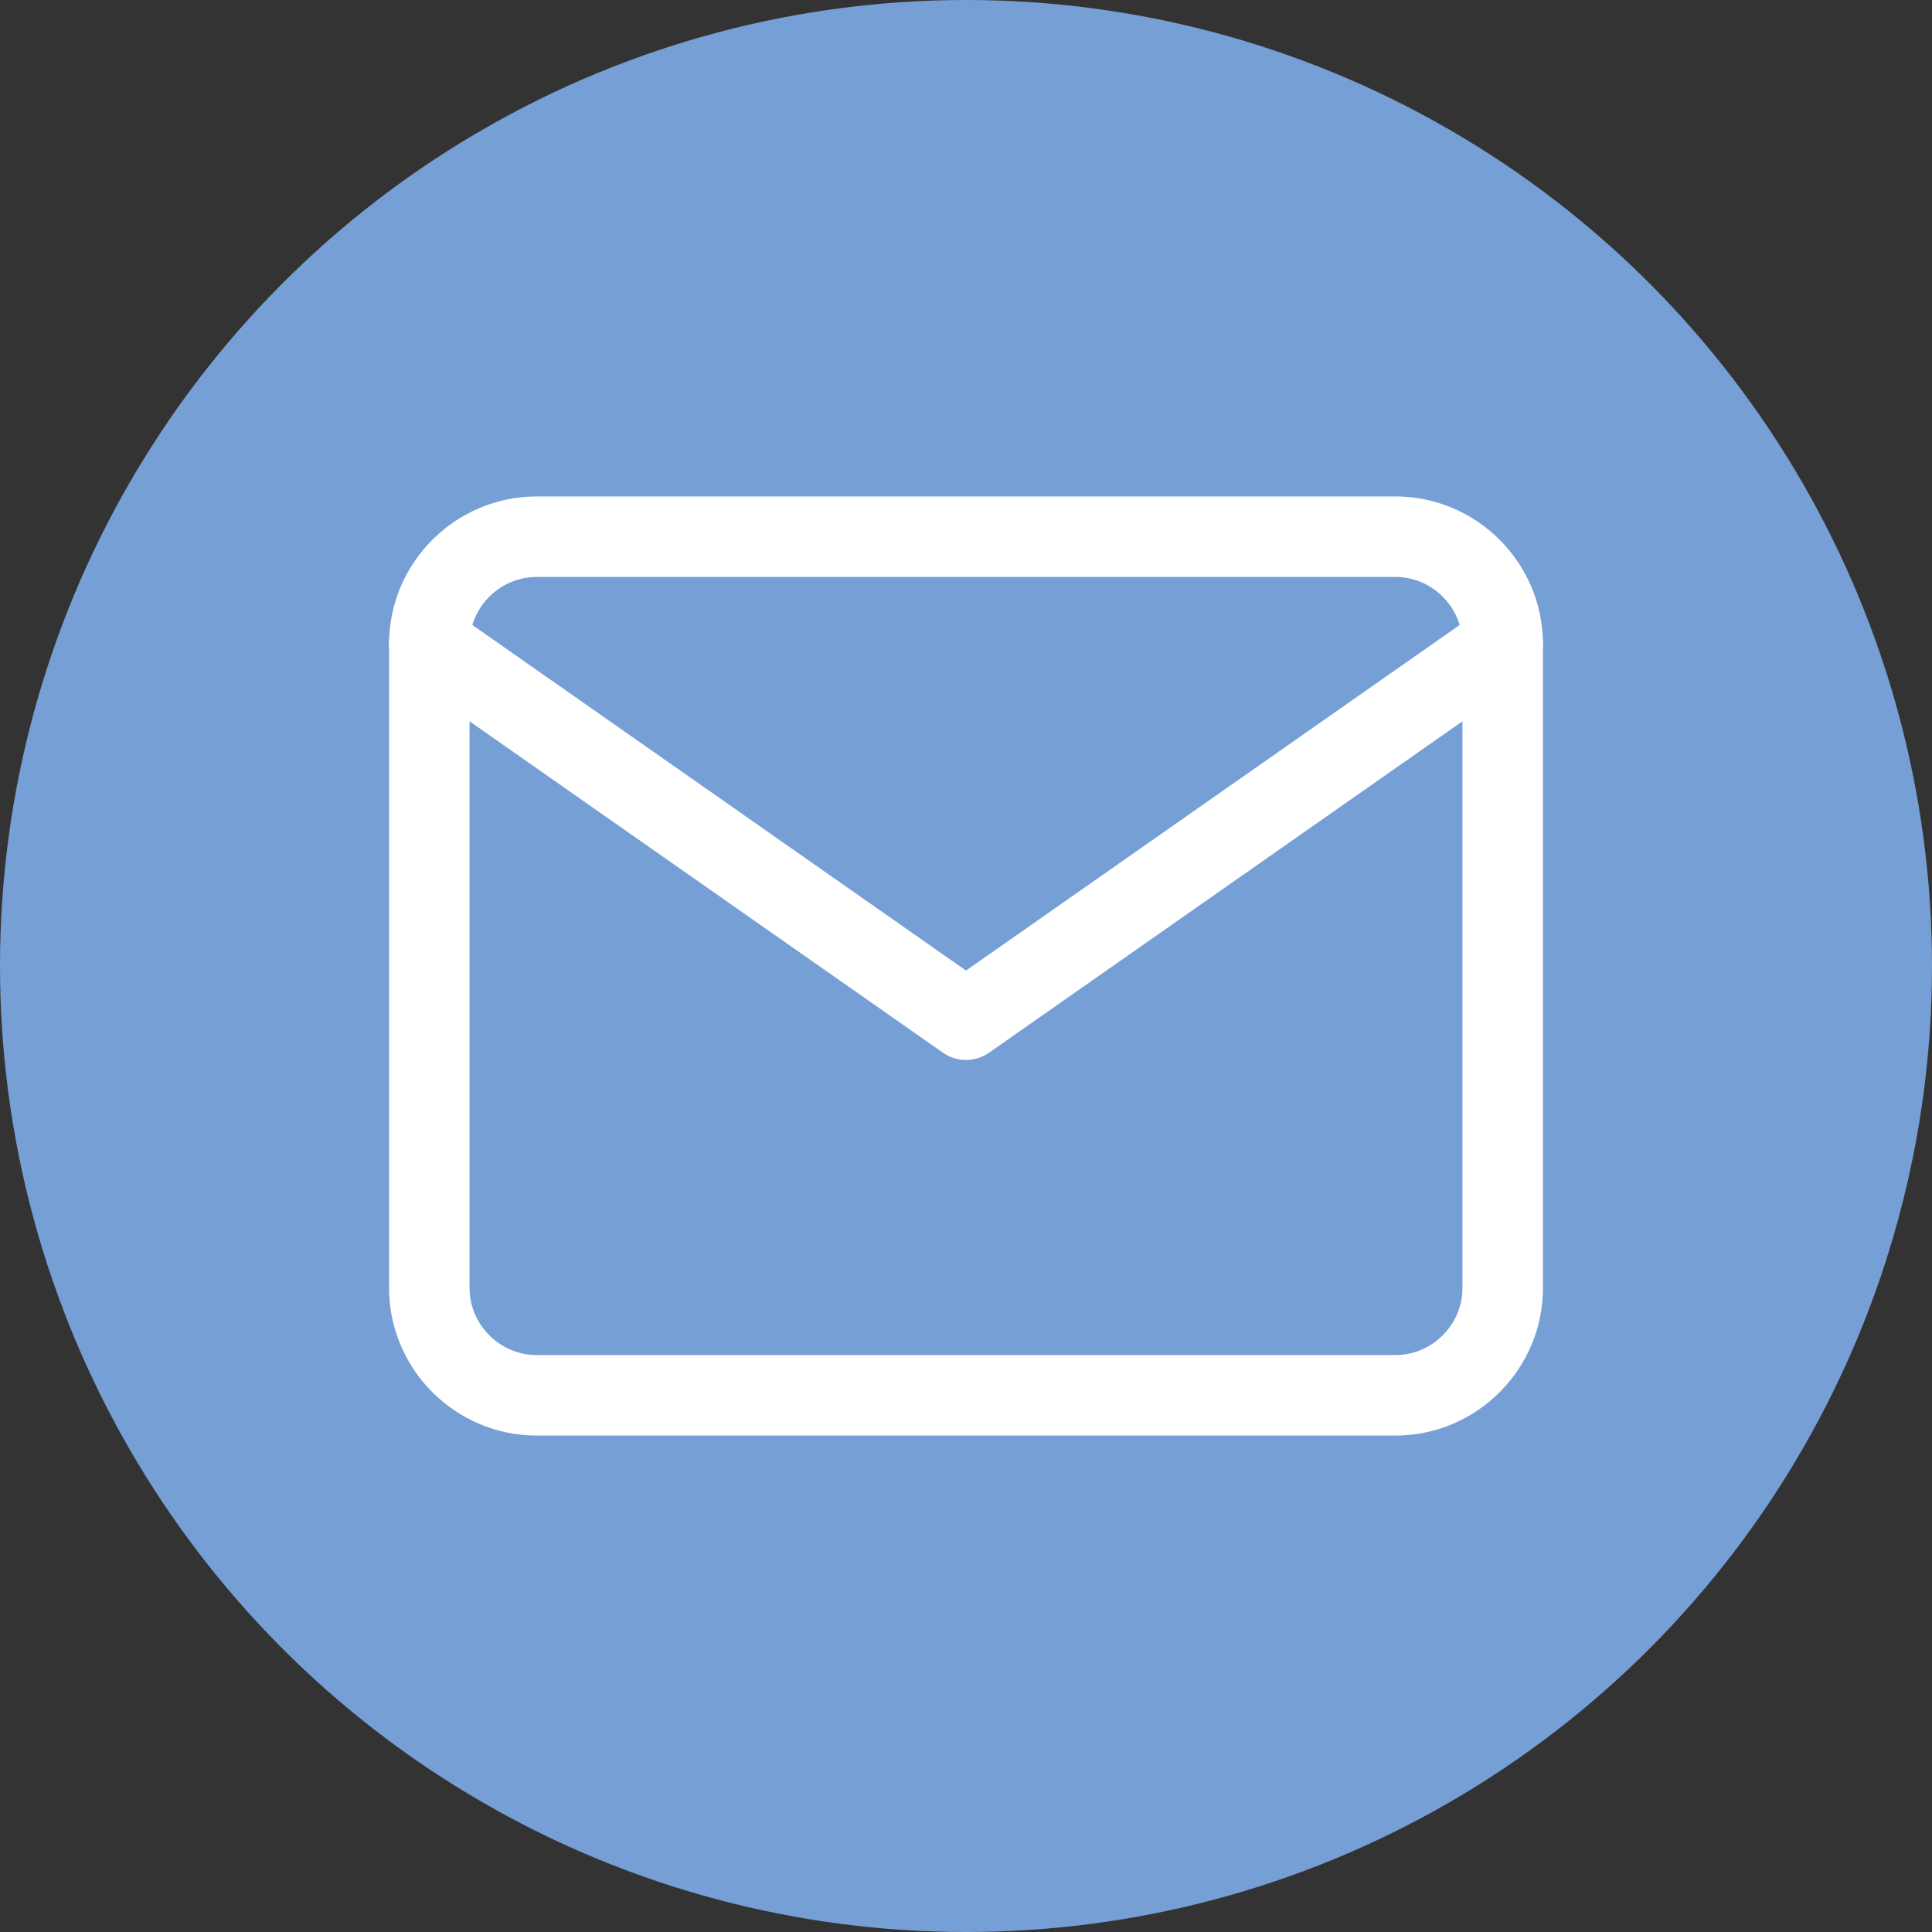
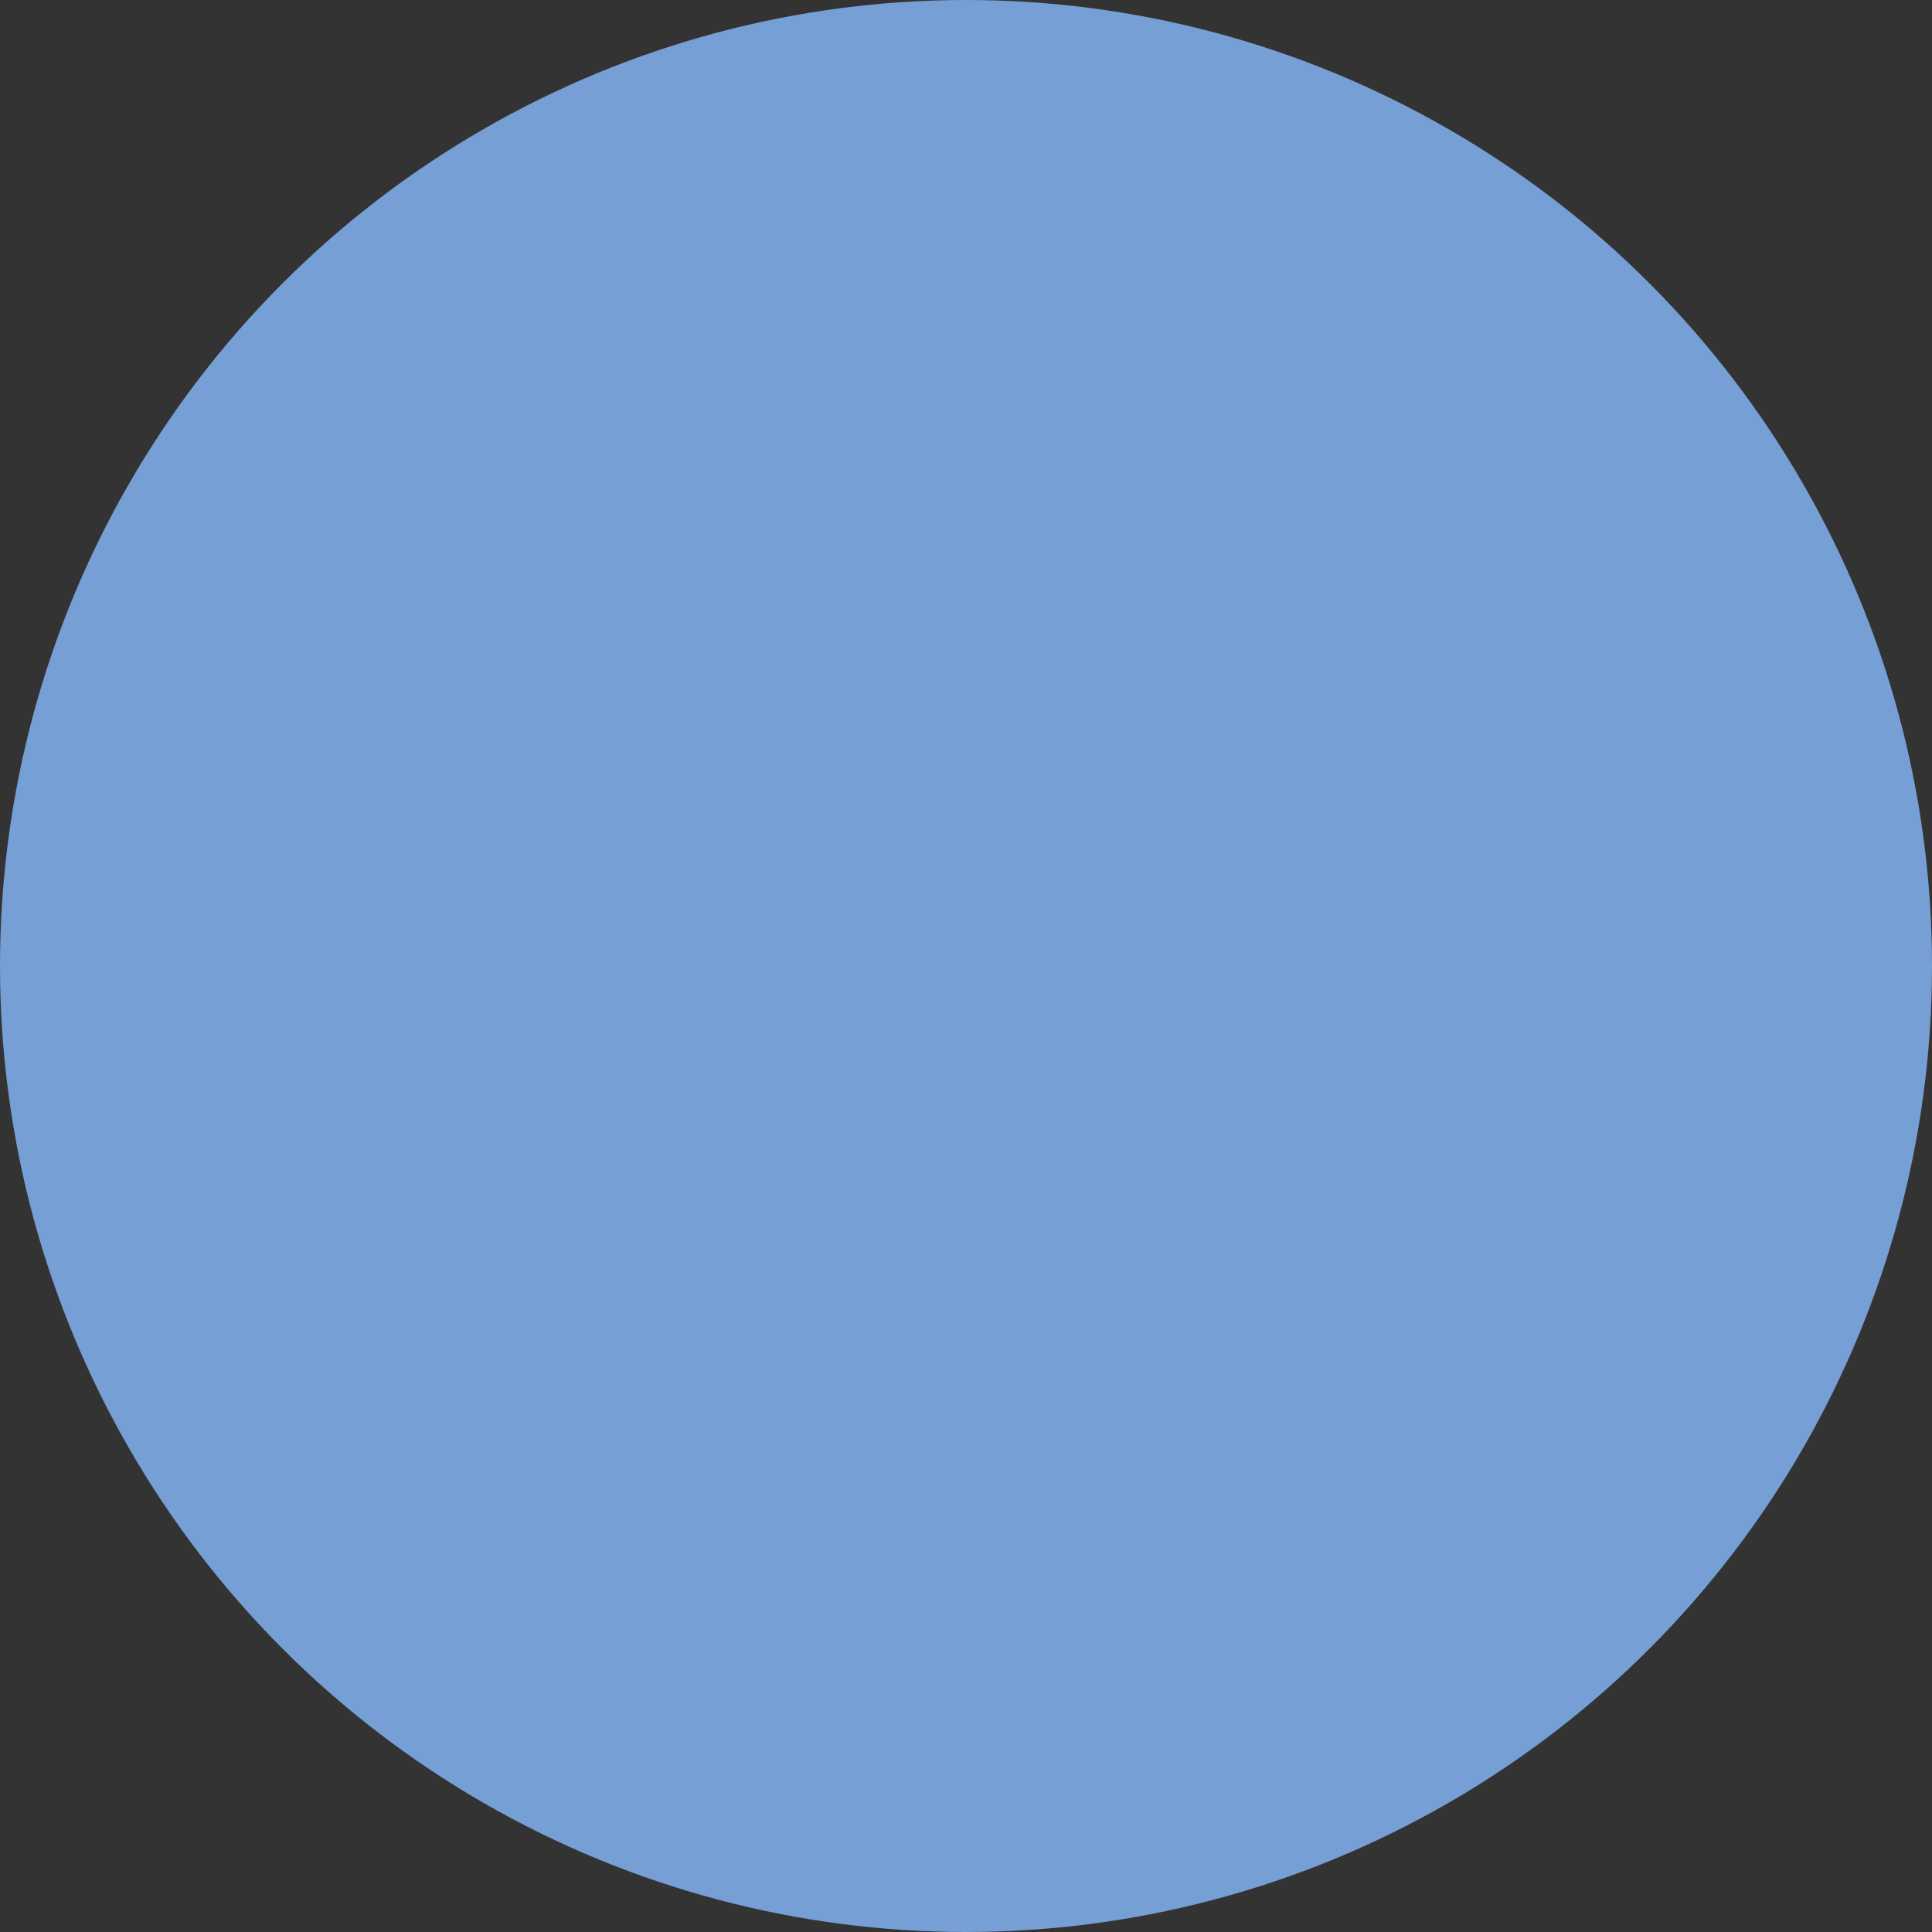
<svg xmlns="http://www.w3.org/2000/svg" width="24" height="24" viewBox="0 0 24 24" fill="none">
  <rect x="0" y="0" width="24" height="24" fill="#333333" stroke="none" />
  <circle cx="12" cy="12" r="12" fill="#769FD6" />
-   <path d="M6.667 6.667H17.334C18.067 6.667 18.667 7.267 18.667 8V16C18.667 16.733 18.067 17.333 17.334 17.333H6.667C5.934 17.333 5.333 16.733 5.333 16V8C5.333 7.267 5.934 6.667 6.667 6.667Z" stroke="white" stroke-linecap="round" stroke-linejoin="round" />
-   <path d="M18.667 8L12 12.667L5.333 8" stroke="white" stroke-linecap="round" stroke-linejoin="round" />
</svg>